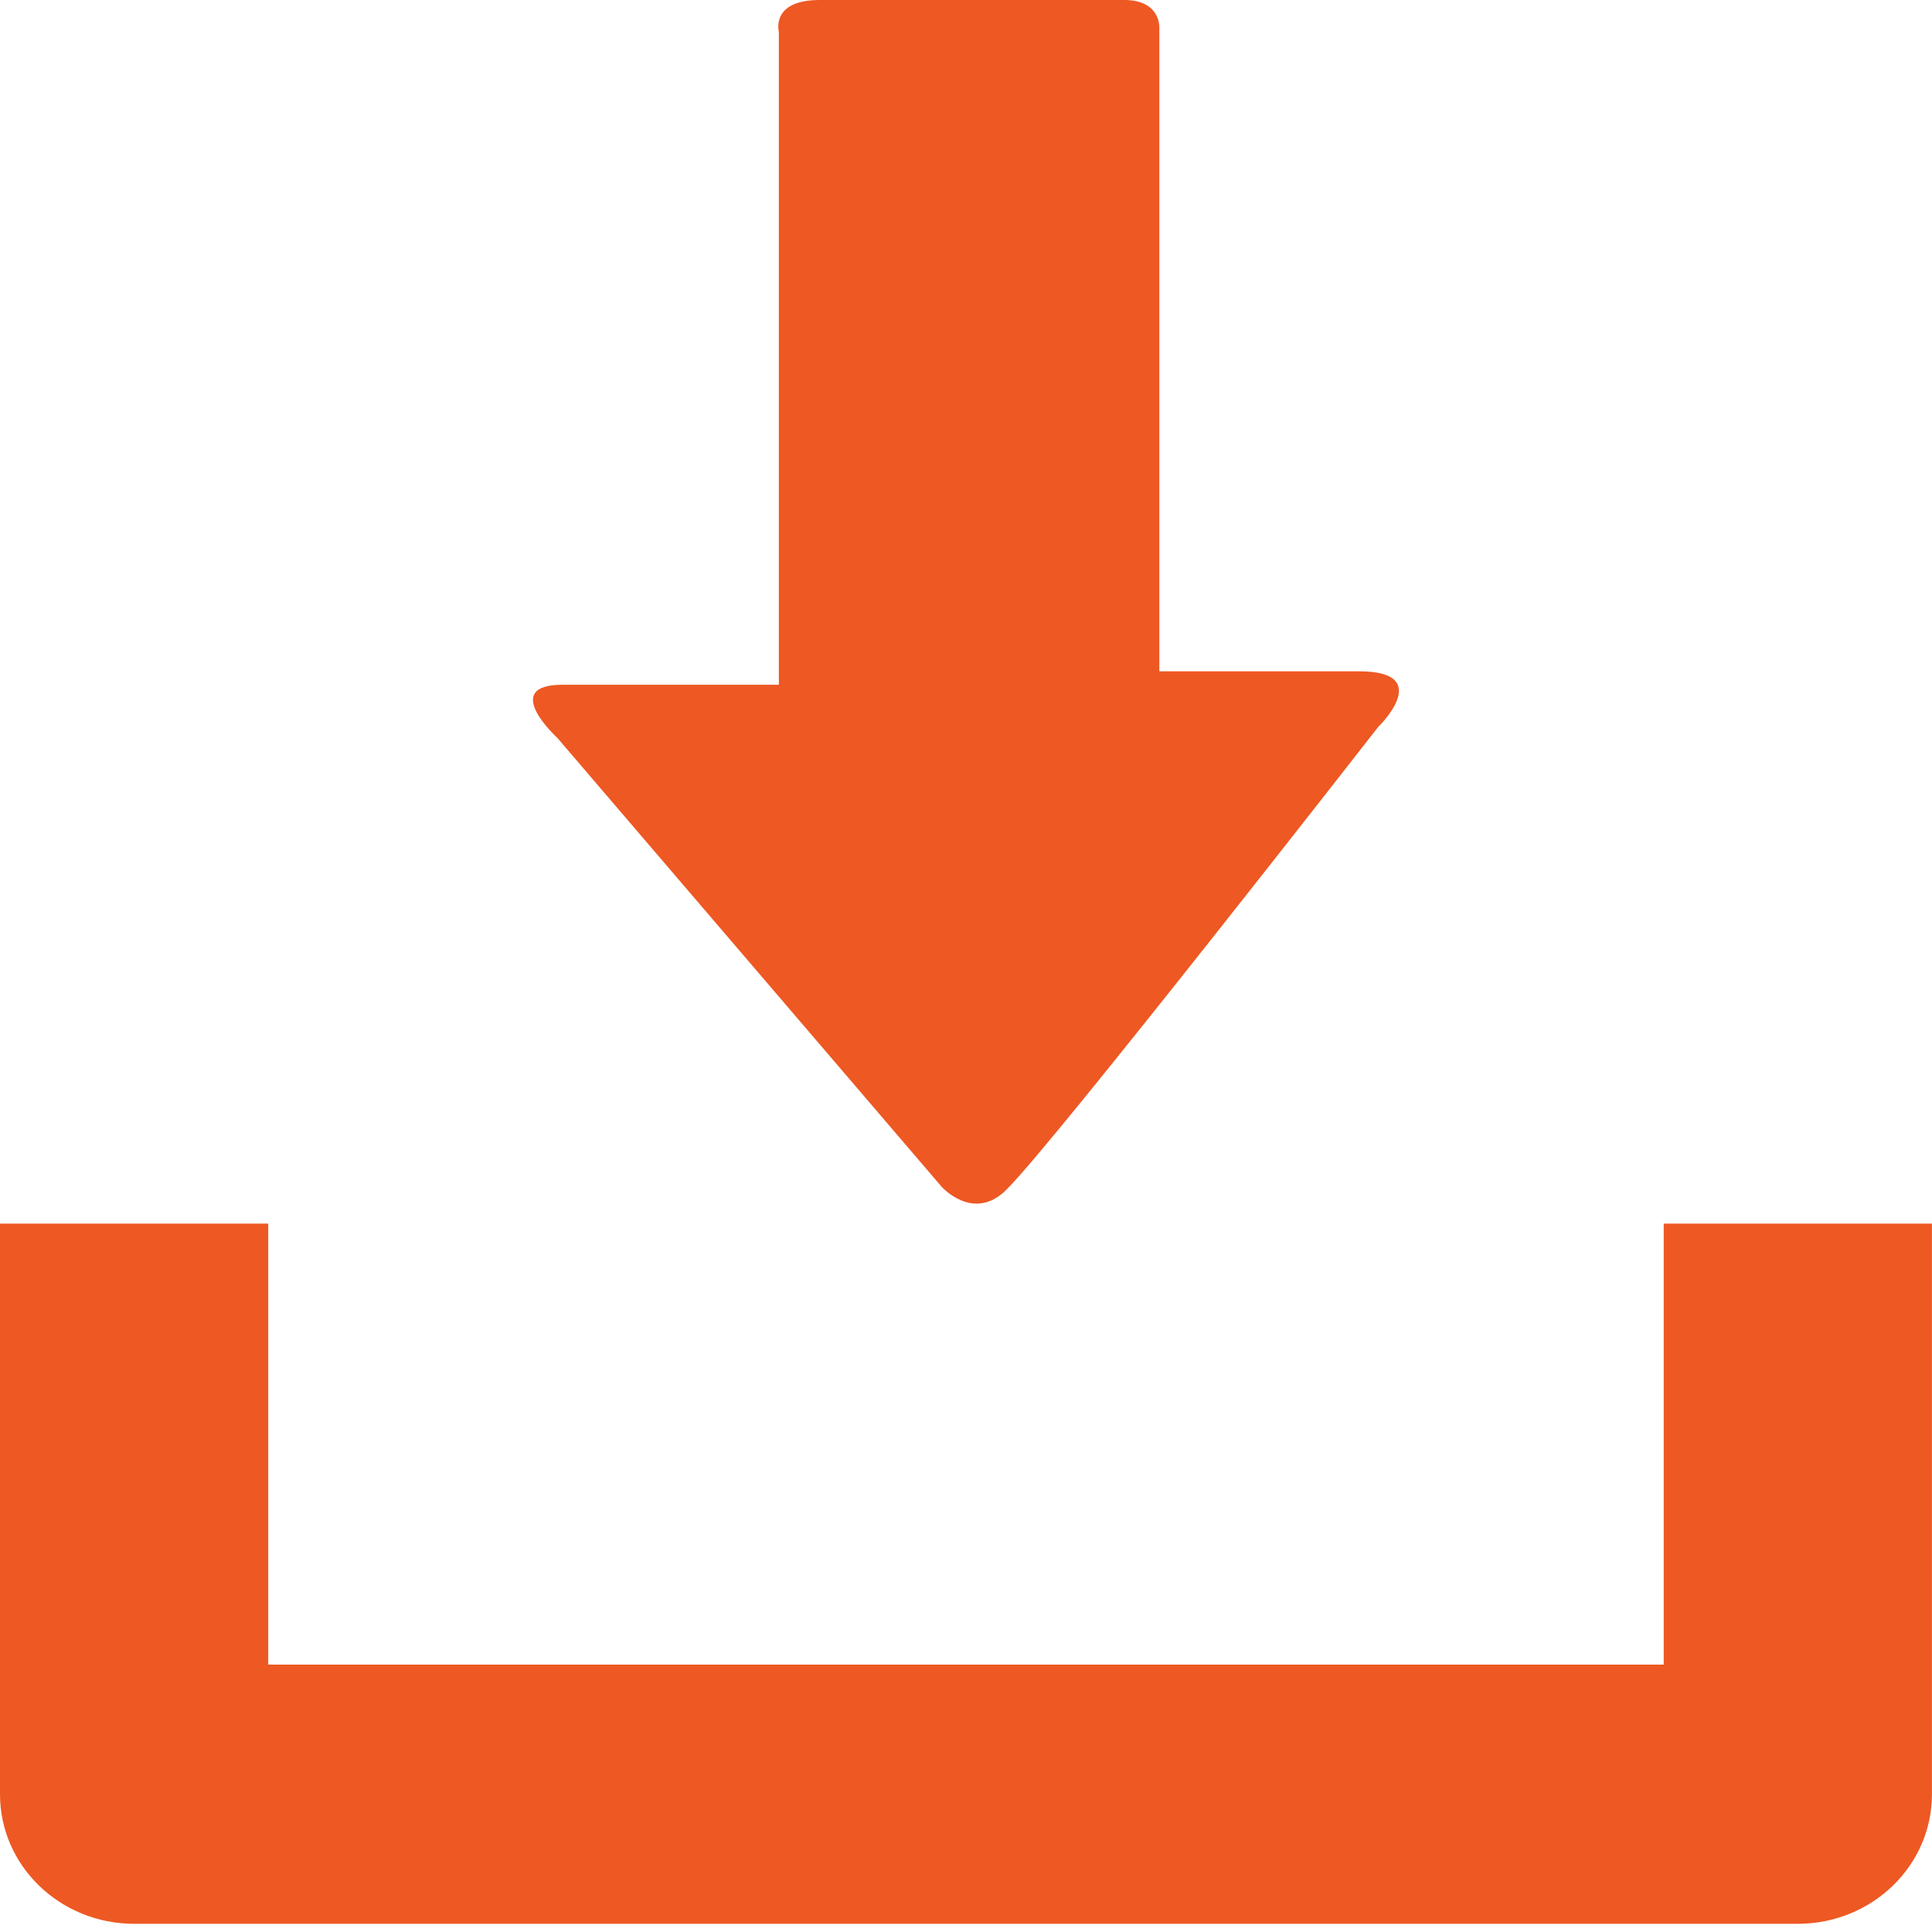
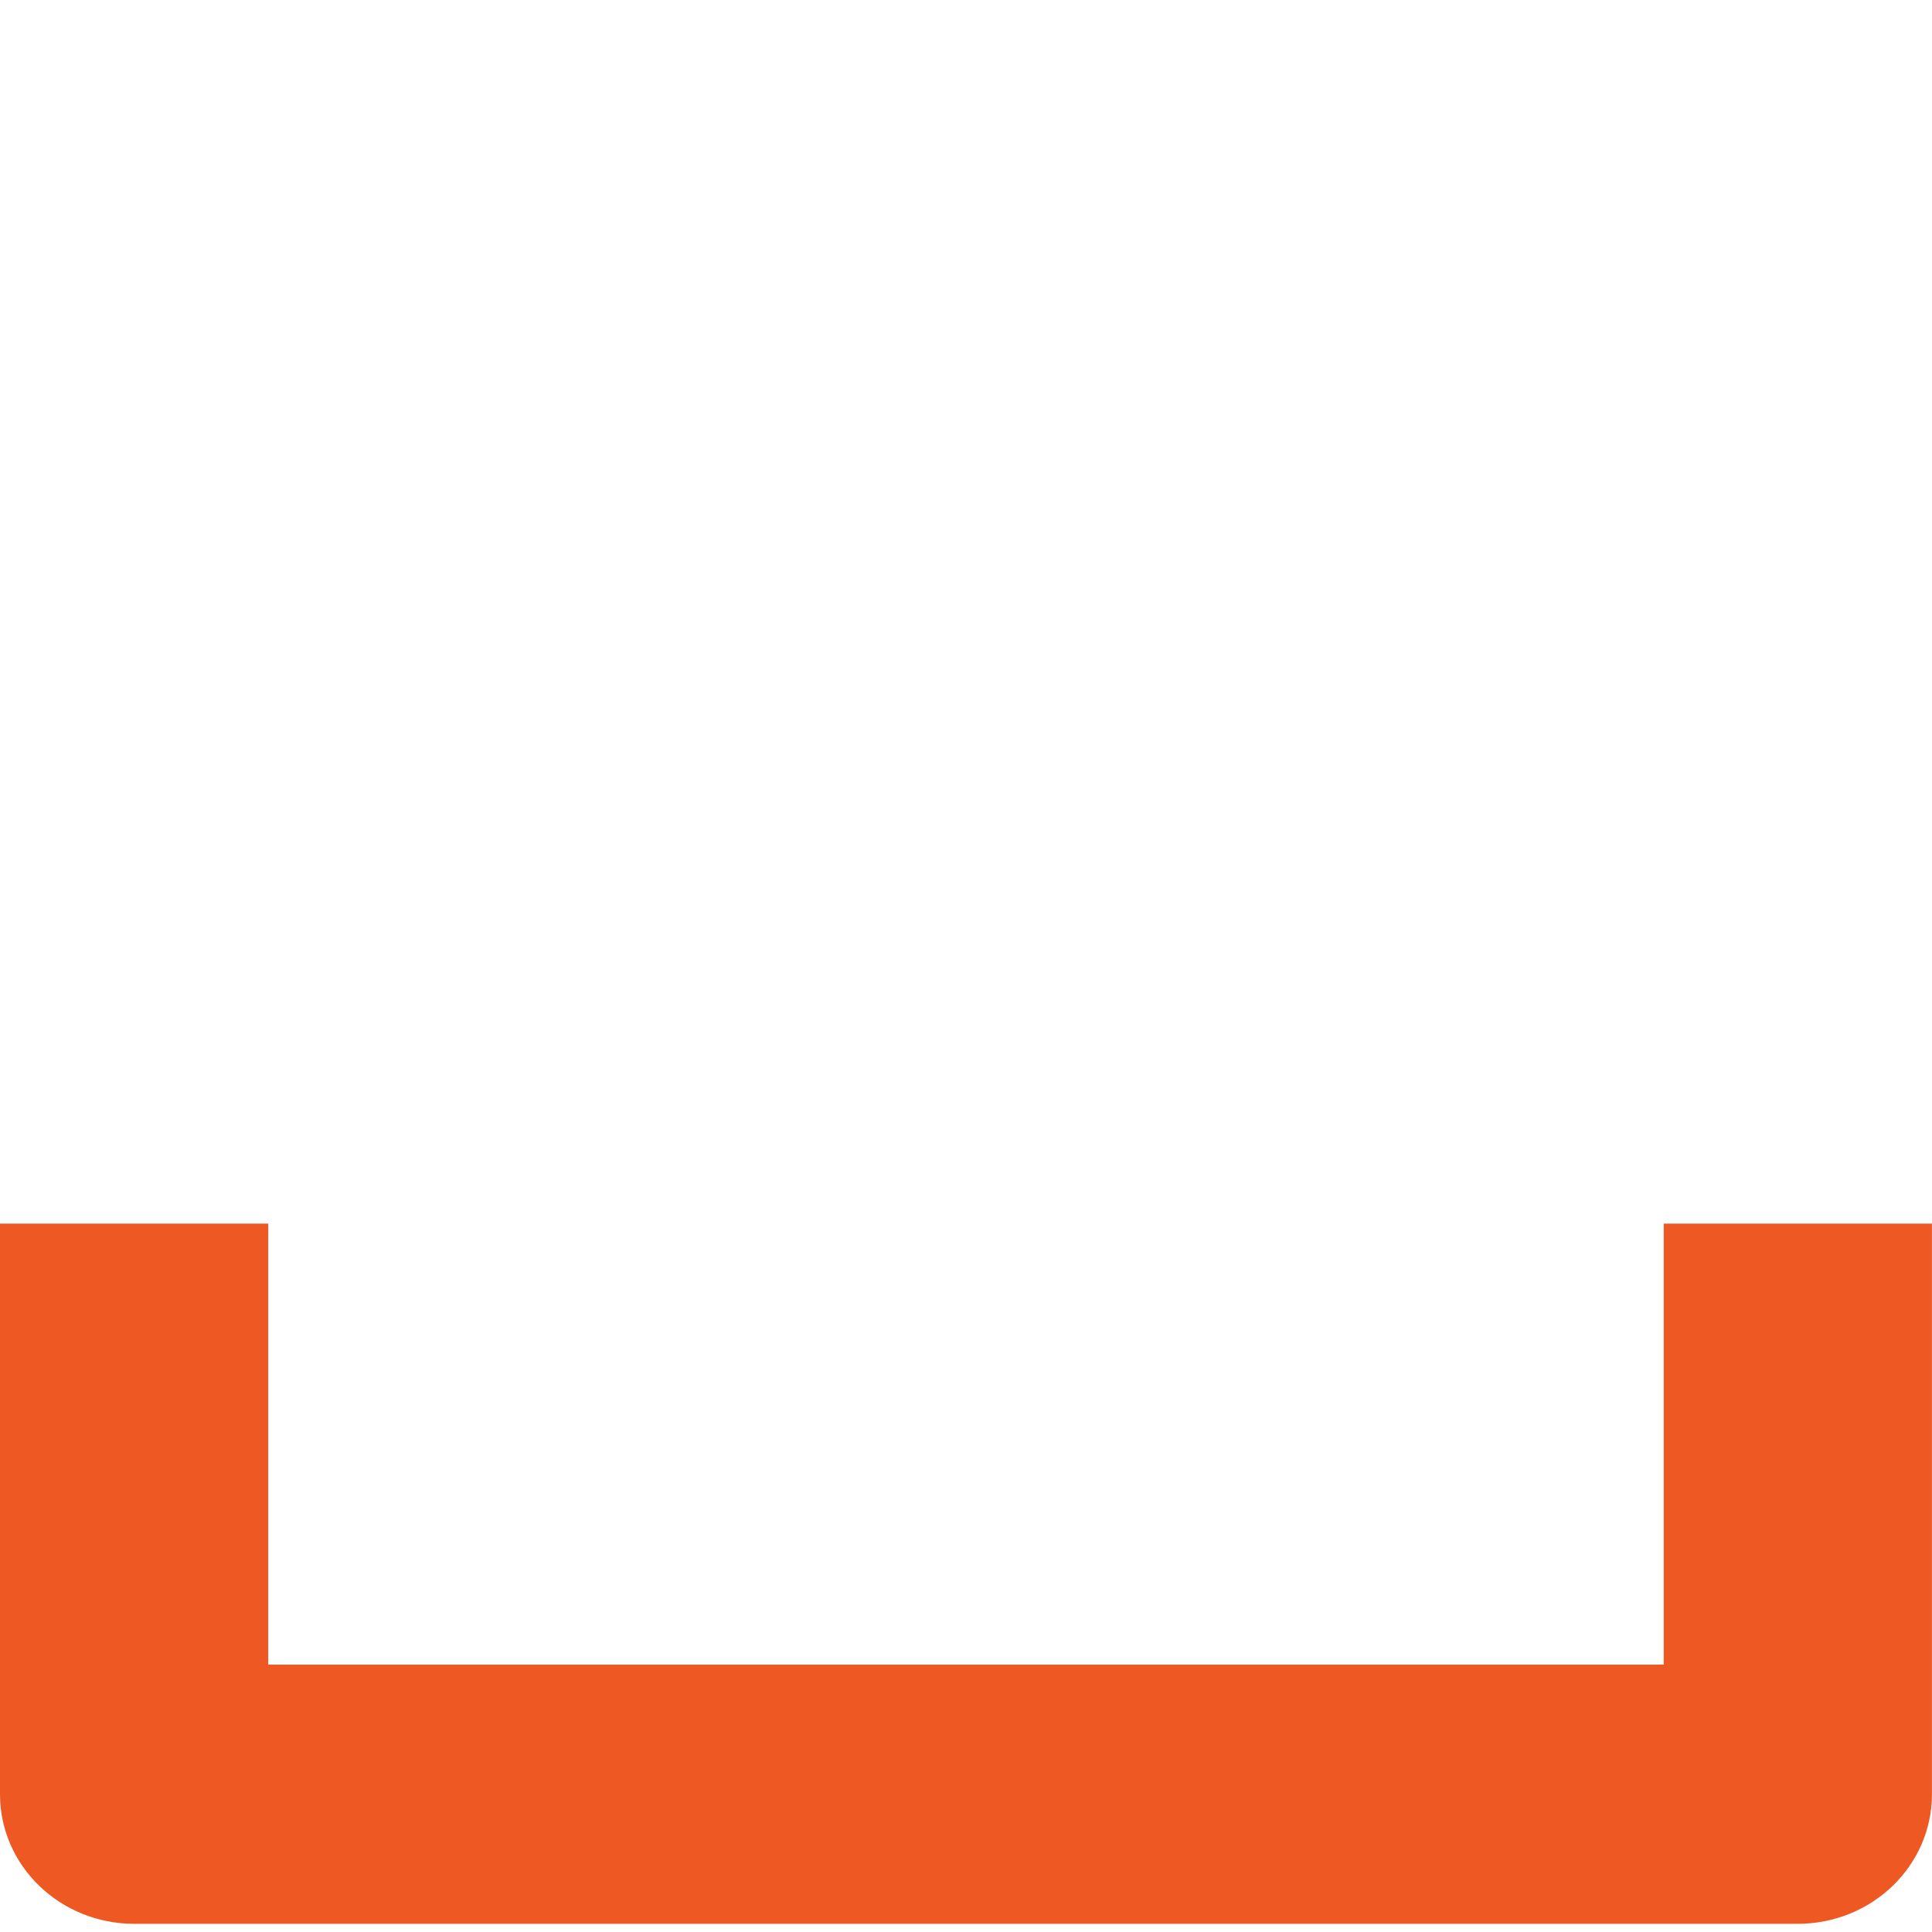
<svg xmlns="http://www.w3.org/2000/svg" width="30px" height="30px" viewBox="0 0 30 30" version="1.1">
  <title>icon copy</title>
  <desc>Created with Sketch.</desc>
  <g id="20181207_Designs" stroke="none" stroke-width="1" fill="none" fill-rule="evenodd">
    <g id="Desktop_03_Detailansicht" transform="translate(-578, -1143)" fill="#EE5823" fill-rule="nonzero">
      <g id="Fachinfo" transform="translate(531, 1128)">
        <g id="icon-copy" transform="translate(47, 15)">
          <path d="M25.834,19 L25.834,25.848 L4.165,25.848 L4.165,19 L0,19 L0,27.861 C0,28.972 0.931,29.873 2.086,29.873 L27.913,29.873 C29.067,29.873 29.999,28.973 29.999,27.861 L29.999,19 L25.834,19 Z" id="Shape" />
-           <path d="M14.62,18.426 L8.657,11.461 C8.657,11.461 7.75,10.633 8.734,10.633 C9.718,10.633 12.094,10.633 12.094,10.633 C12.094,10.633 12.094,10.076 12.094,9.217 C12.094,6.768 12.094,2.311 12.094,0.494 C12.094,0.494 11.96,0 12.73,0 C13.506,0 16.904,0 17.46,0 C18.014,0 18.002,0.416 18.002,0.416 C18.002,2.178 18.002,6.789 18.002,9.158 C18.002,9.926 18.002,10.424 18.002,10.424 C18.002,10.424 19.907,10.424 21.103,10.424 C22.297,10.424 21.398,11.291 21.398,11.291 C21.398,11.291 16.325,17.801 15.617,18.484 C15.108,18.979 14.62,18.426 14.62,18.426 Z" id="Shape" />
        </g>
      </g>
    </g>
  </g>
</svg>